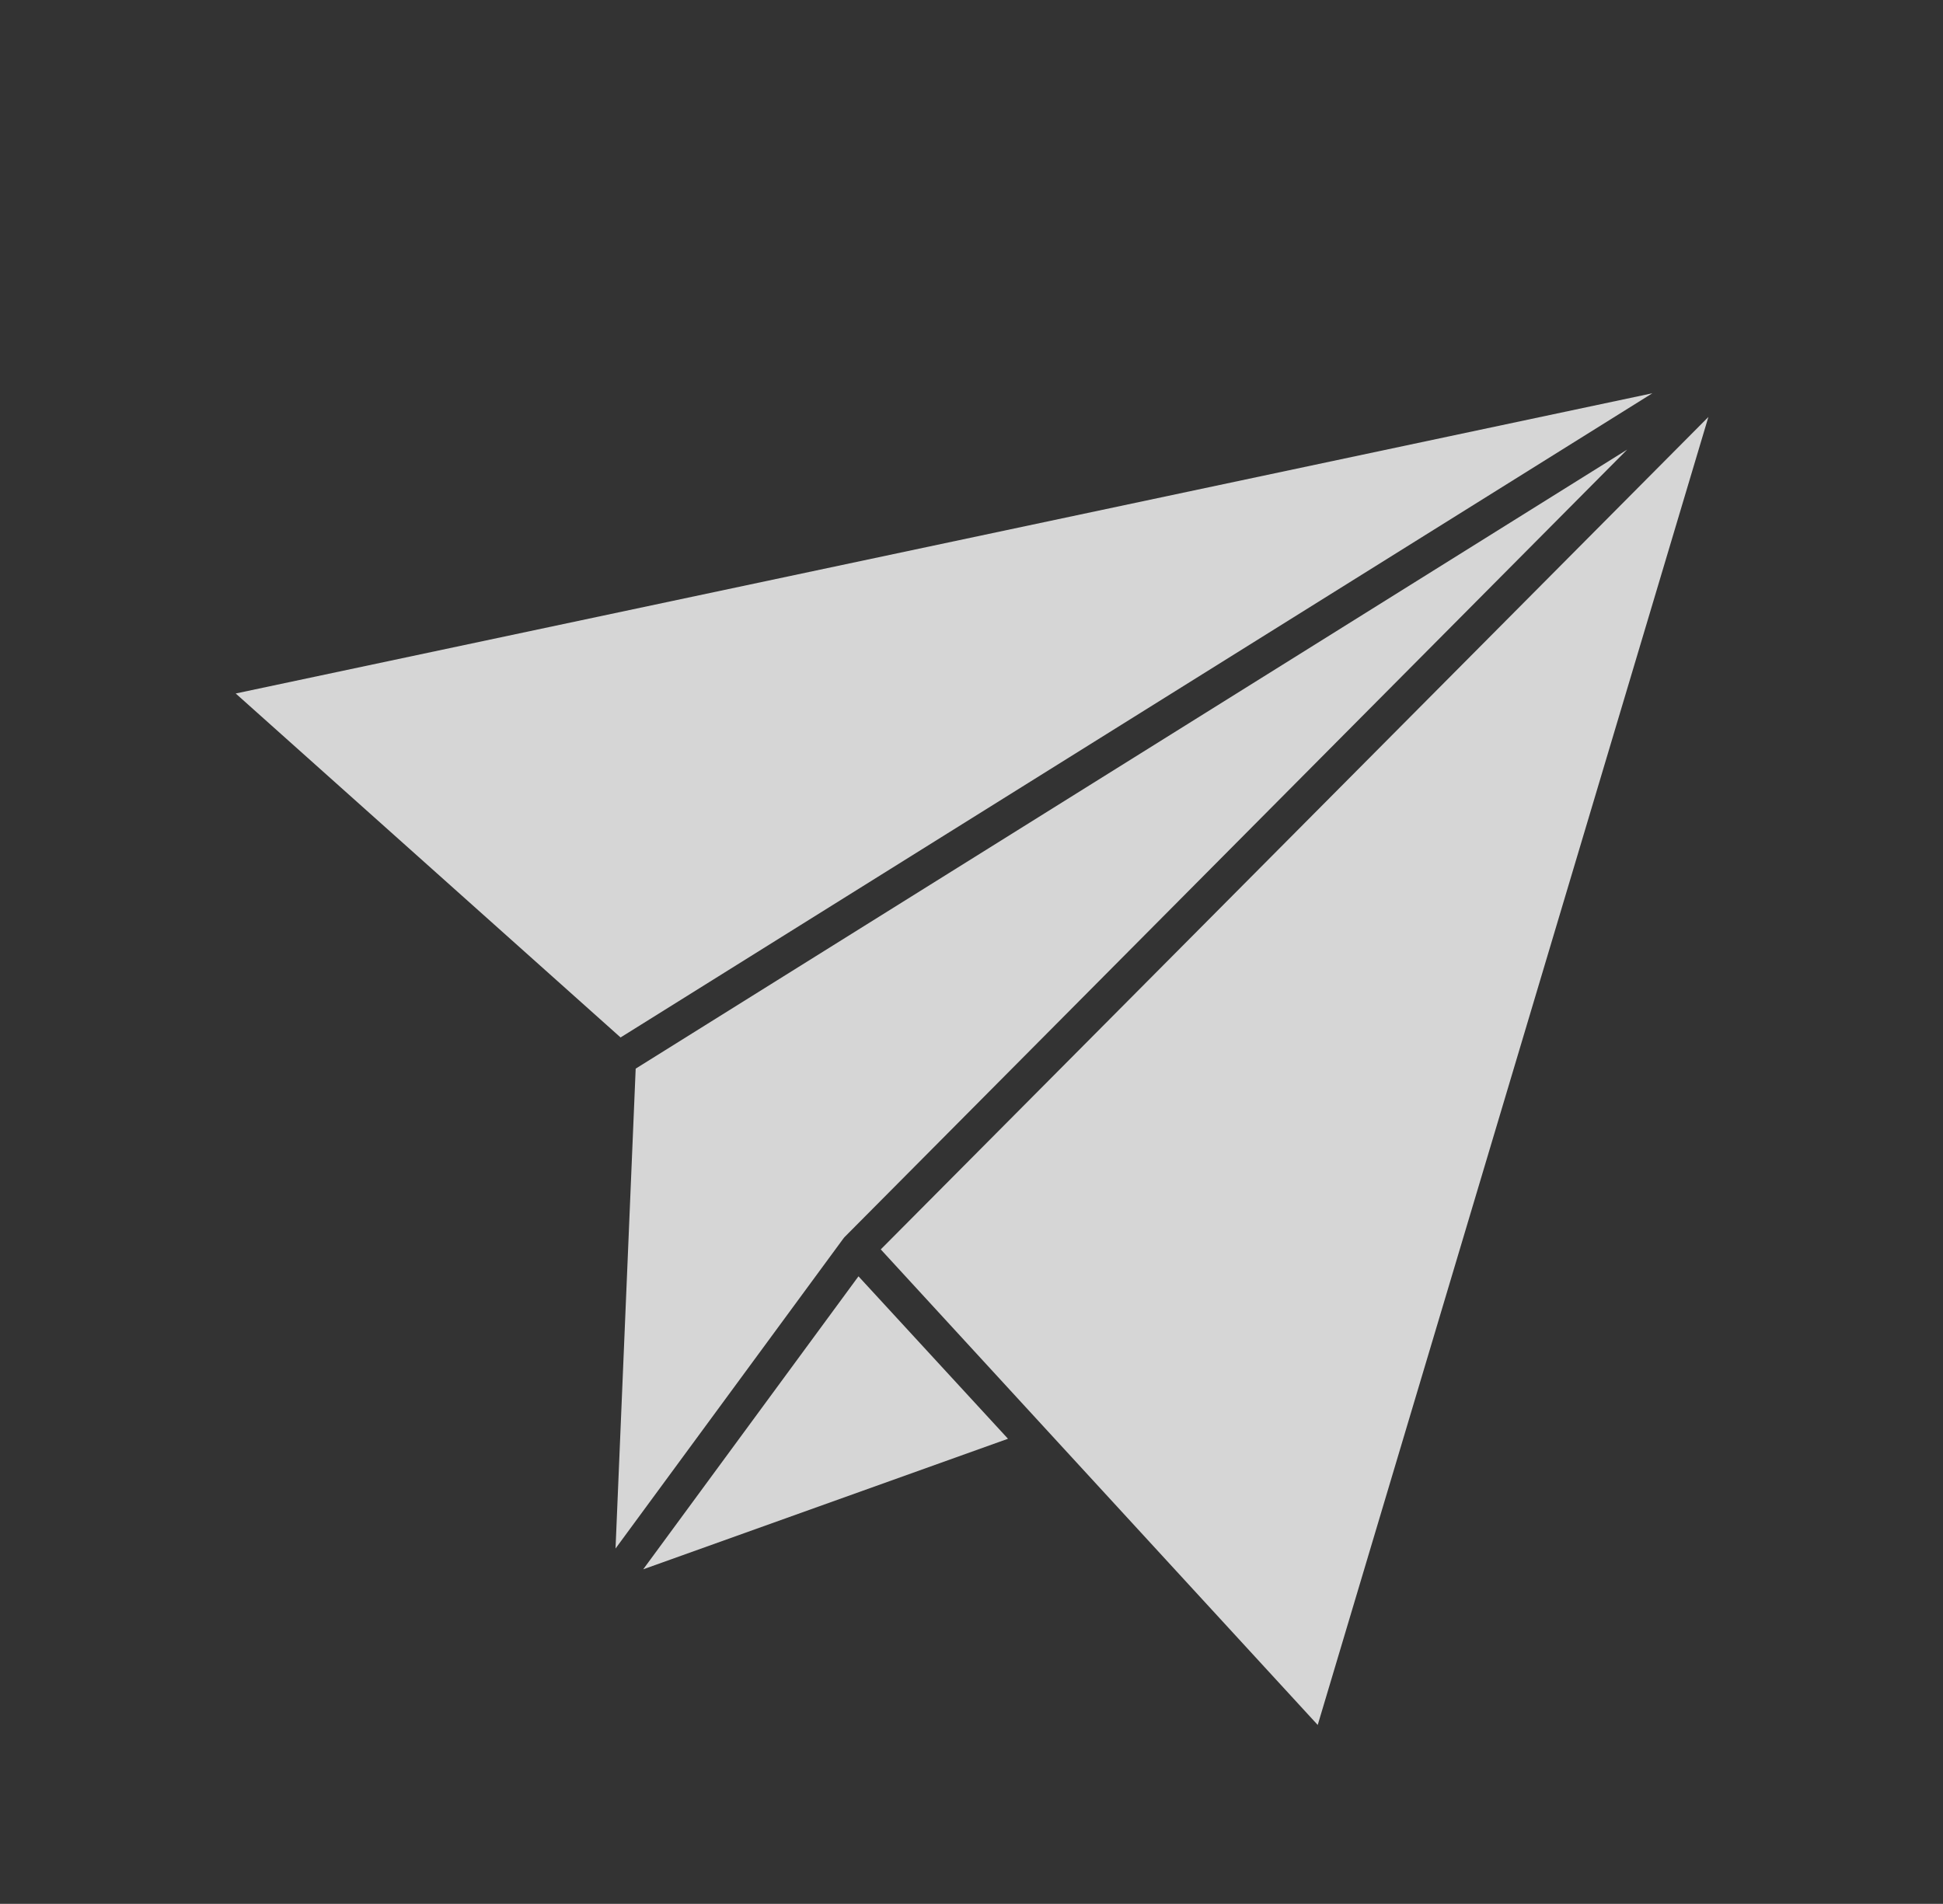
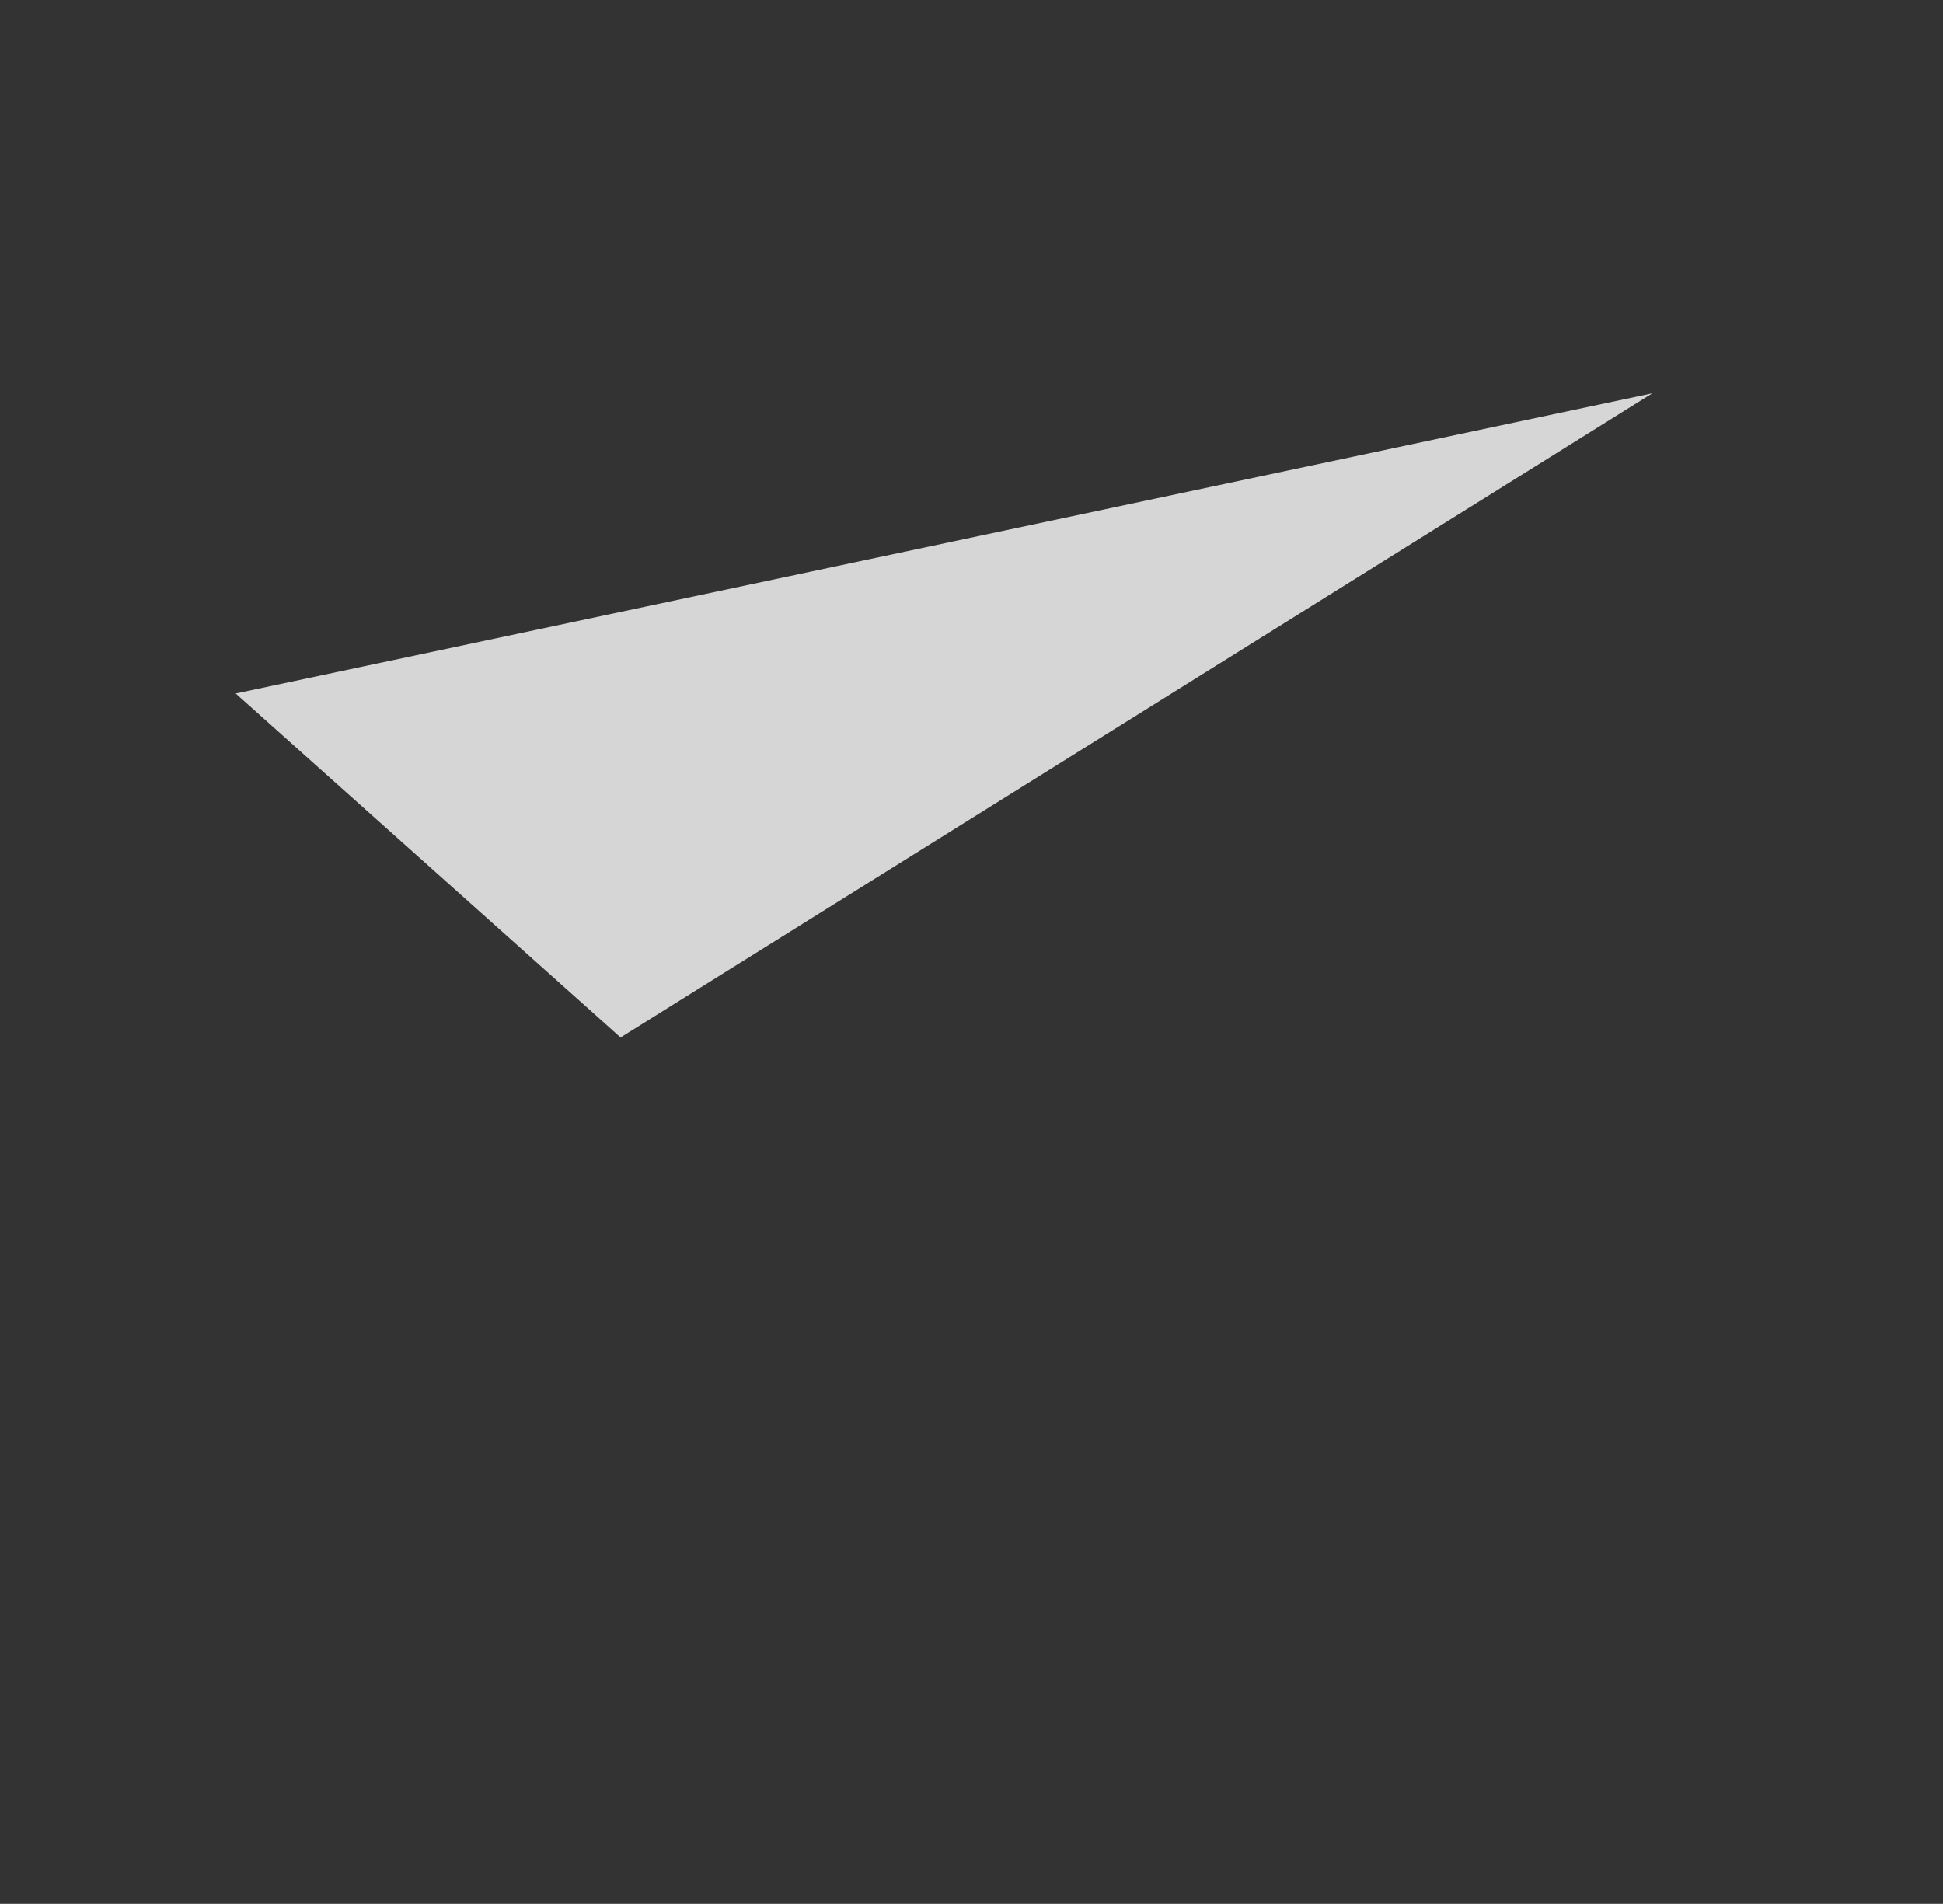
<svg xmlns="http://www.w3.org/2000/svg" width="249" height="244" viewBox="0 0 249 244" fill="none">
  <rect x="0" y="0" width="249" height="244" fill="#333333" stroke="none" />
  <g opacity="0.8">
-     <path d="M108.31 158.467L208.528 57.62L81.464 136.959L78.882 198.462L108.035 158.792C108.124 158.651 108.222 158.564 108.31 158.467Z" fill="white" />
    <path d="M211.756 50.402L30.206 88.879L79.528 132.962L211.756 50.402Z" fill="white" />
-     <path d="M112.872 160.125L168.869 221.073L218.934 53.438L112.872 160.125Z" fill="white" />
-     <path d="M82.428 201.126L129.177 184.394L110.016 163.575L82.428 201.126Z" fill="white" />
  </g>
</svg>